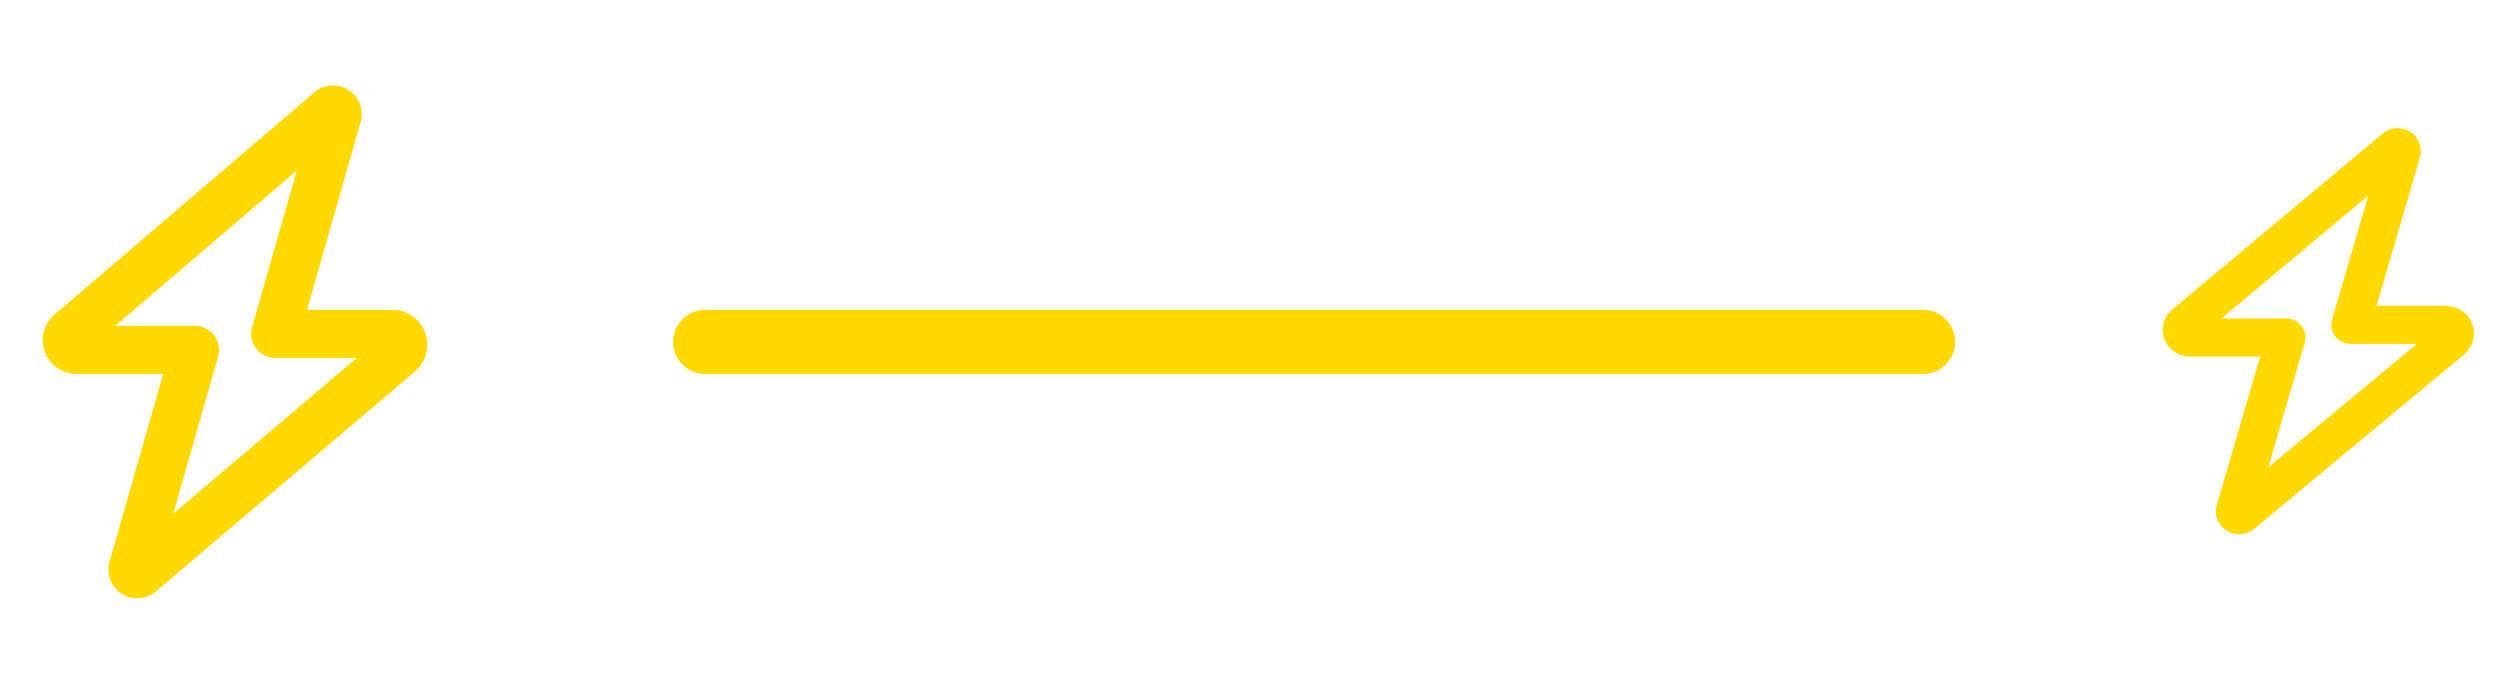
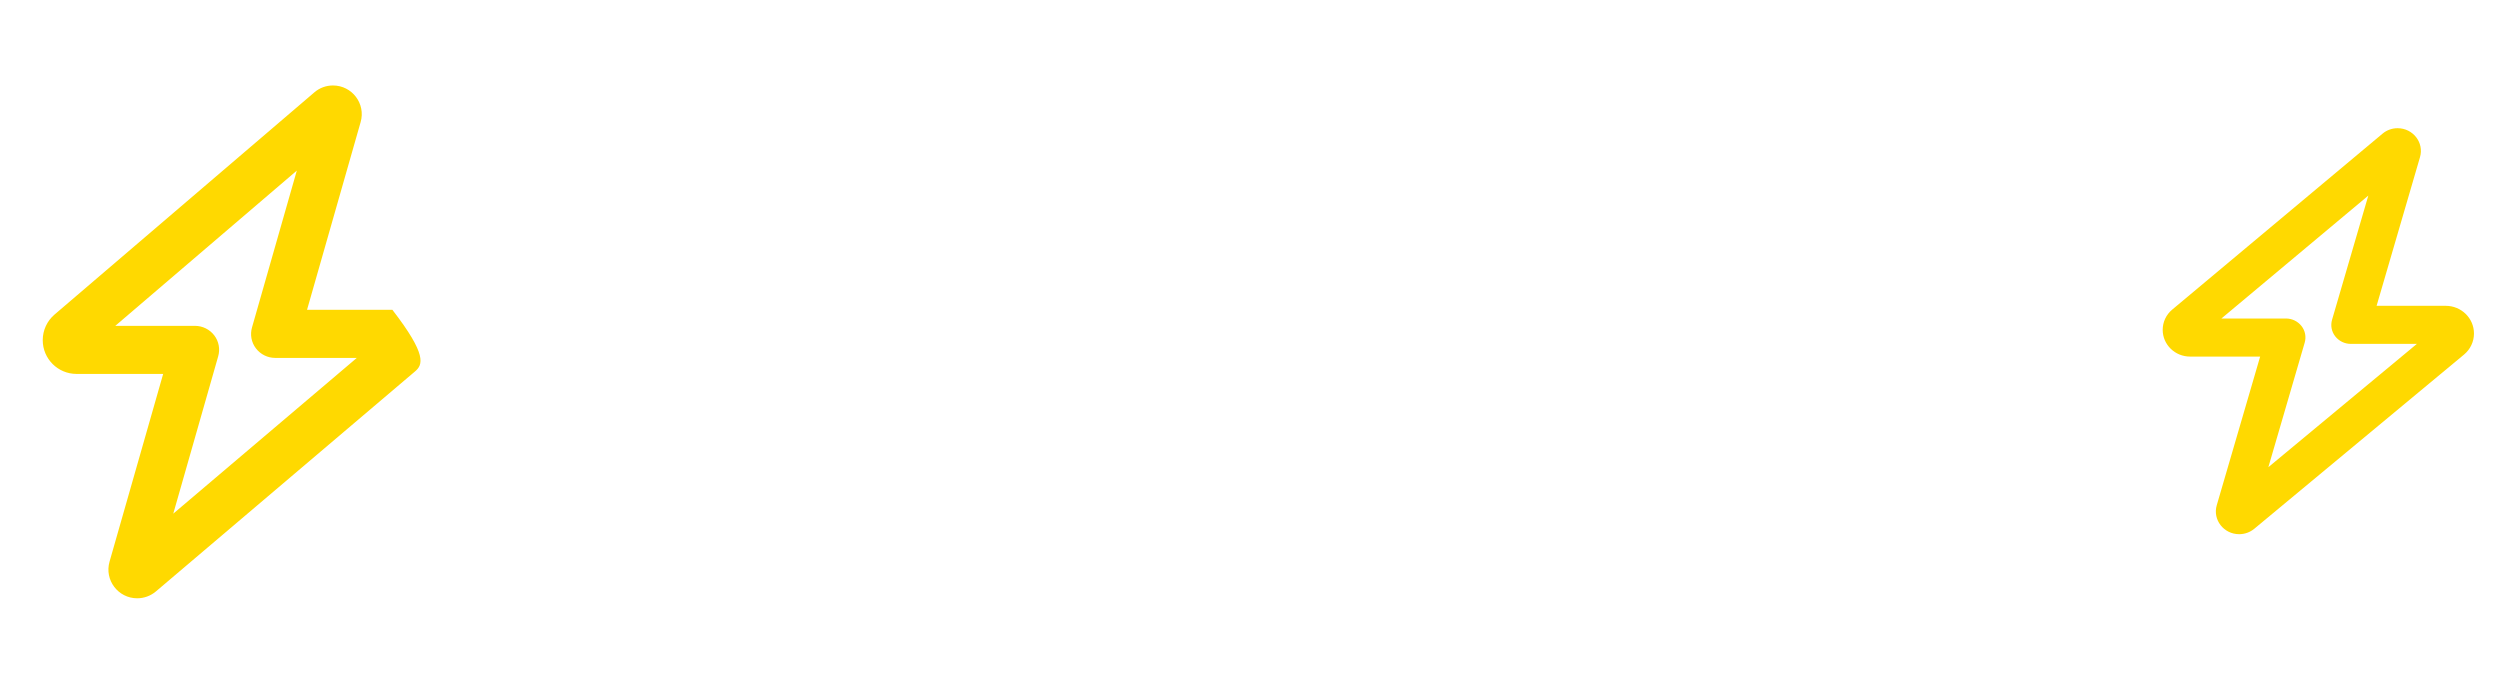
<svg xmlns="http://www.w3.org/2000/svg" width="117" height="32" viewBox="0 0 117 32" fill="none">
-   <path d="M15.583 4C16.479 4 17.126 4.858 16.877 5.716L14.369 14.5H18.364C19.269 14.5 20 15.231 20 16.136C20 16.619 19.789 17.073 19.423 17.383L7.294 27.681C7.05 27.887 6.74 28 6.421 28C5.526 28 4.879 27.142 5.127 26.284L7.636 17.5H3.585C2.708 17.5 2 16.792 2 15.92C2 15.456 2.202 15.02 2.553 14.72L14.711 4.323C14.955 4.112 15.264 4 15.583 4ZM13.891 7.984L5.395 15.25H9.127C9.479 15.25 9.811 15.414 10.027 15.695C10.243 15.977 10.308 16.342 10.21 16.68L8.109 24.039L16.699 16.75H12.878C12.526 16.75 12.193 16.586 11.978 16.305C11.762 16.023 11.696 15.658 11.795 15.32L13.891 7.984Z" fill="#FFD900" />
+   <path d="M15.583 4C16.479 4 17.126 4.858 16.877 5.716L14.369 14.5H18.364C20 16.619 19.789 17.073 19.423 17.383L7.294 27.681C7.05 27.887 6.74 28 6.421 28C5.526 28 4.879 27.142 5.127 26.284L7.636 17.5H3.585C2.708 17.5 2 16.792 2 15.92C2 15.456 2.202 15.02 2.553 14.72L14.711 4.323C14.955 4.112 15.264 4 15.583 4ZM13.891 7.984L5.395 15.25H9.127C9.479 15.25 9.811 15.414 10.027 15.695C10.243 15.977 10.308 16.342 10.21 16.68L8.109 24.039L16.699 16.75H12.878C12.526 16.75 12.193 16.586 11.978 16.305C11.762 16.023 11.696 15.658 11.795 15.32L13.891 7.984Z" fill="#FFD900" />
  <path d="M112.207 6C112.932 6 113.456 6.679 113.255 7.358L111.225 14.312H114.458C115.19 14.312 115.782 14.891 115.782 15.608C115.782 15.99 115.611 16.35 115.315 16.595L105.498 24.748C105.301 24.911 105.051 25 104.793 25C104.068 25 103.544 24.321 103.745 23.642L105.775 16.688H102.497C101.787 16.688 101.214 16.127 101.214 15.437C101.214 15.069 101.377 14.724 101.662 14.487L111.502 6.256C111.699 6.089 111.949 6 112.207 6ZM110.837 9.154L103.962 14.906H106.982C107.267 14.906 107.536 15.036 107.711 15.259C107.885 15.481 107.938 15.771 107.859 16.038L106.159 21.864L113.11 16.094H110.018C109.733 16.094 109.464 15.964 109.289 15.741C109.115 15.519 109.062 15.229 109.141 14.962L110.837 9.154Z" fill="#FFD900" />
-   <path d="M33 16H90" stroke="#FFD900" stroke-width="3" stroke-linecap="round" />
</svg>